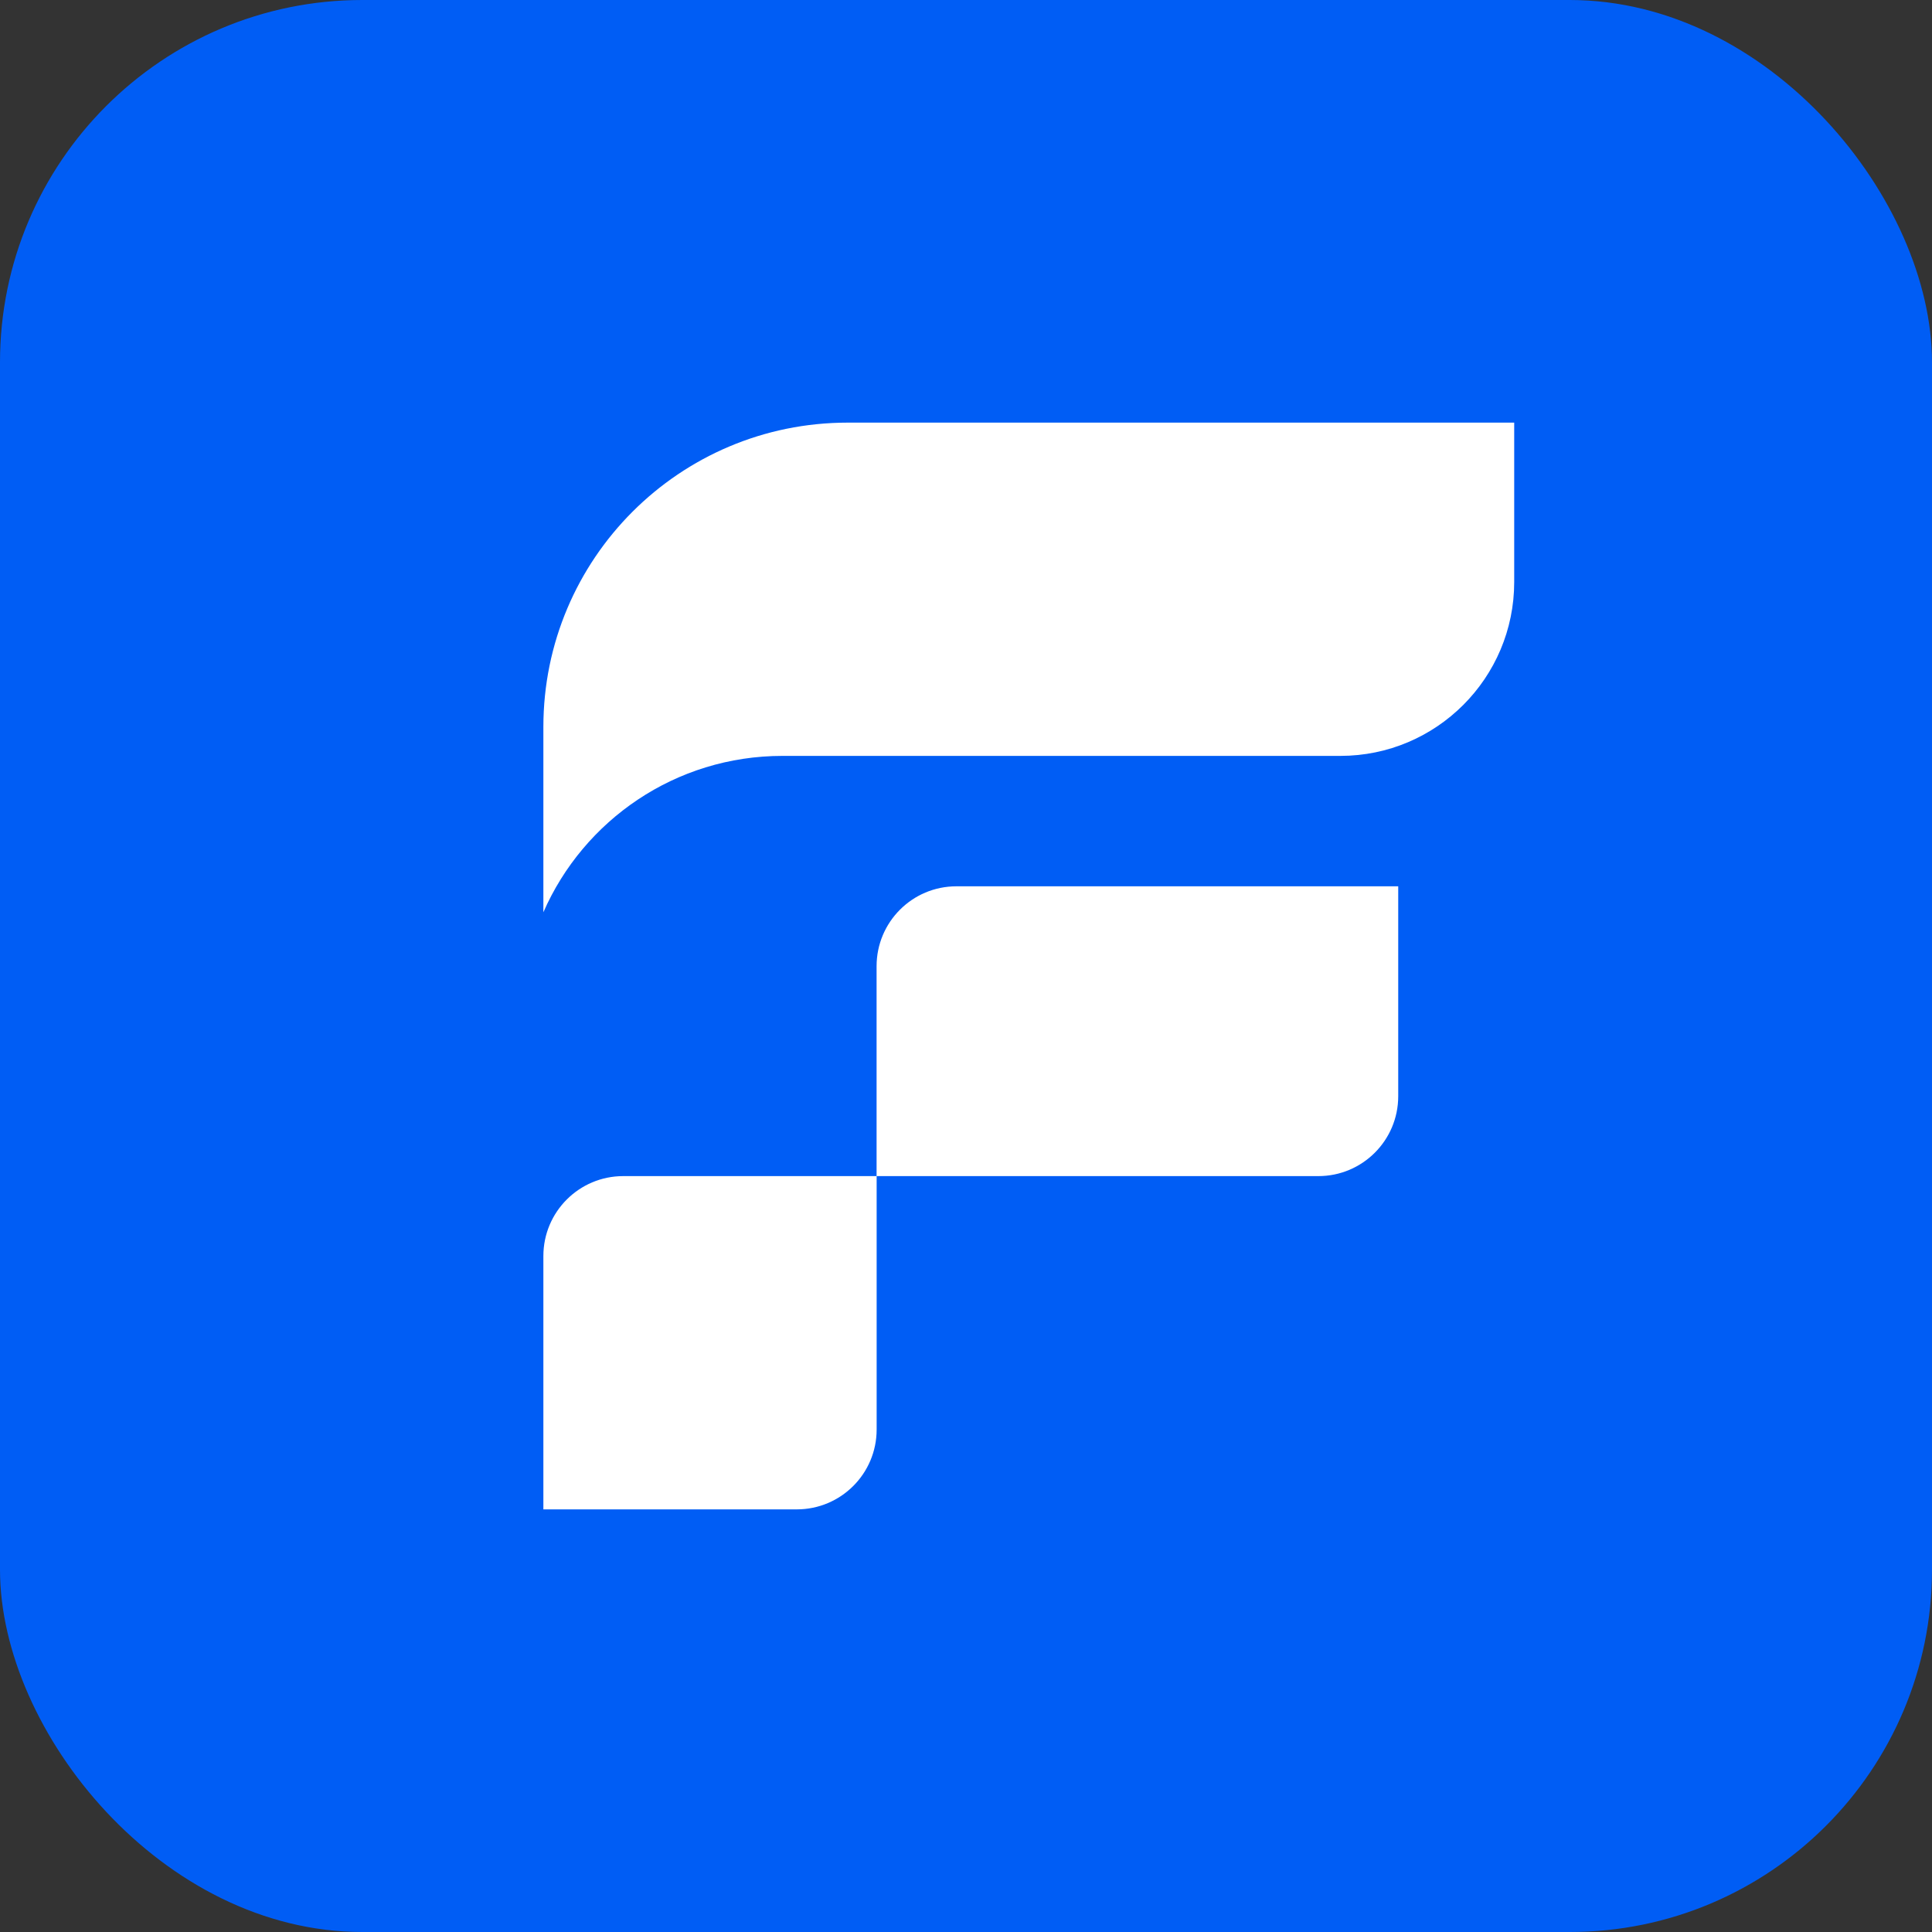
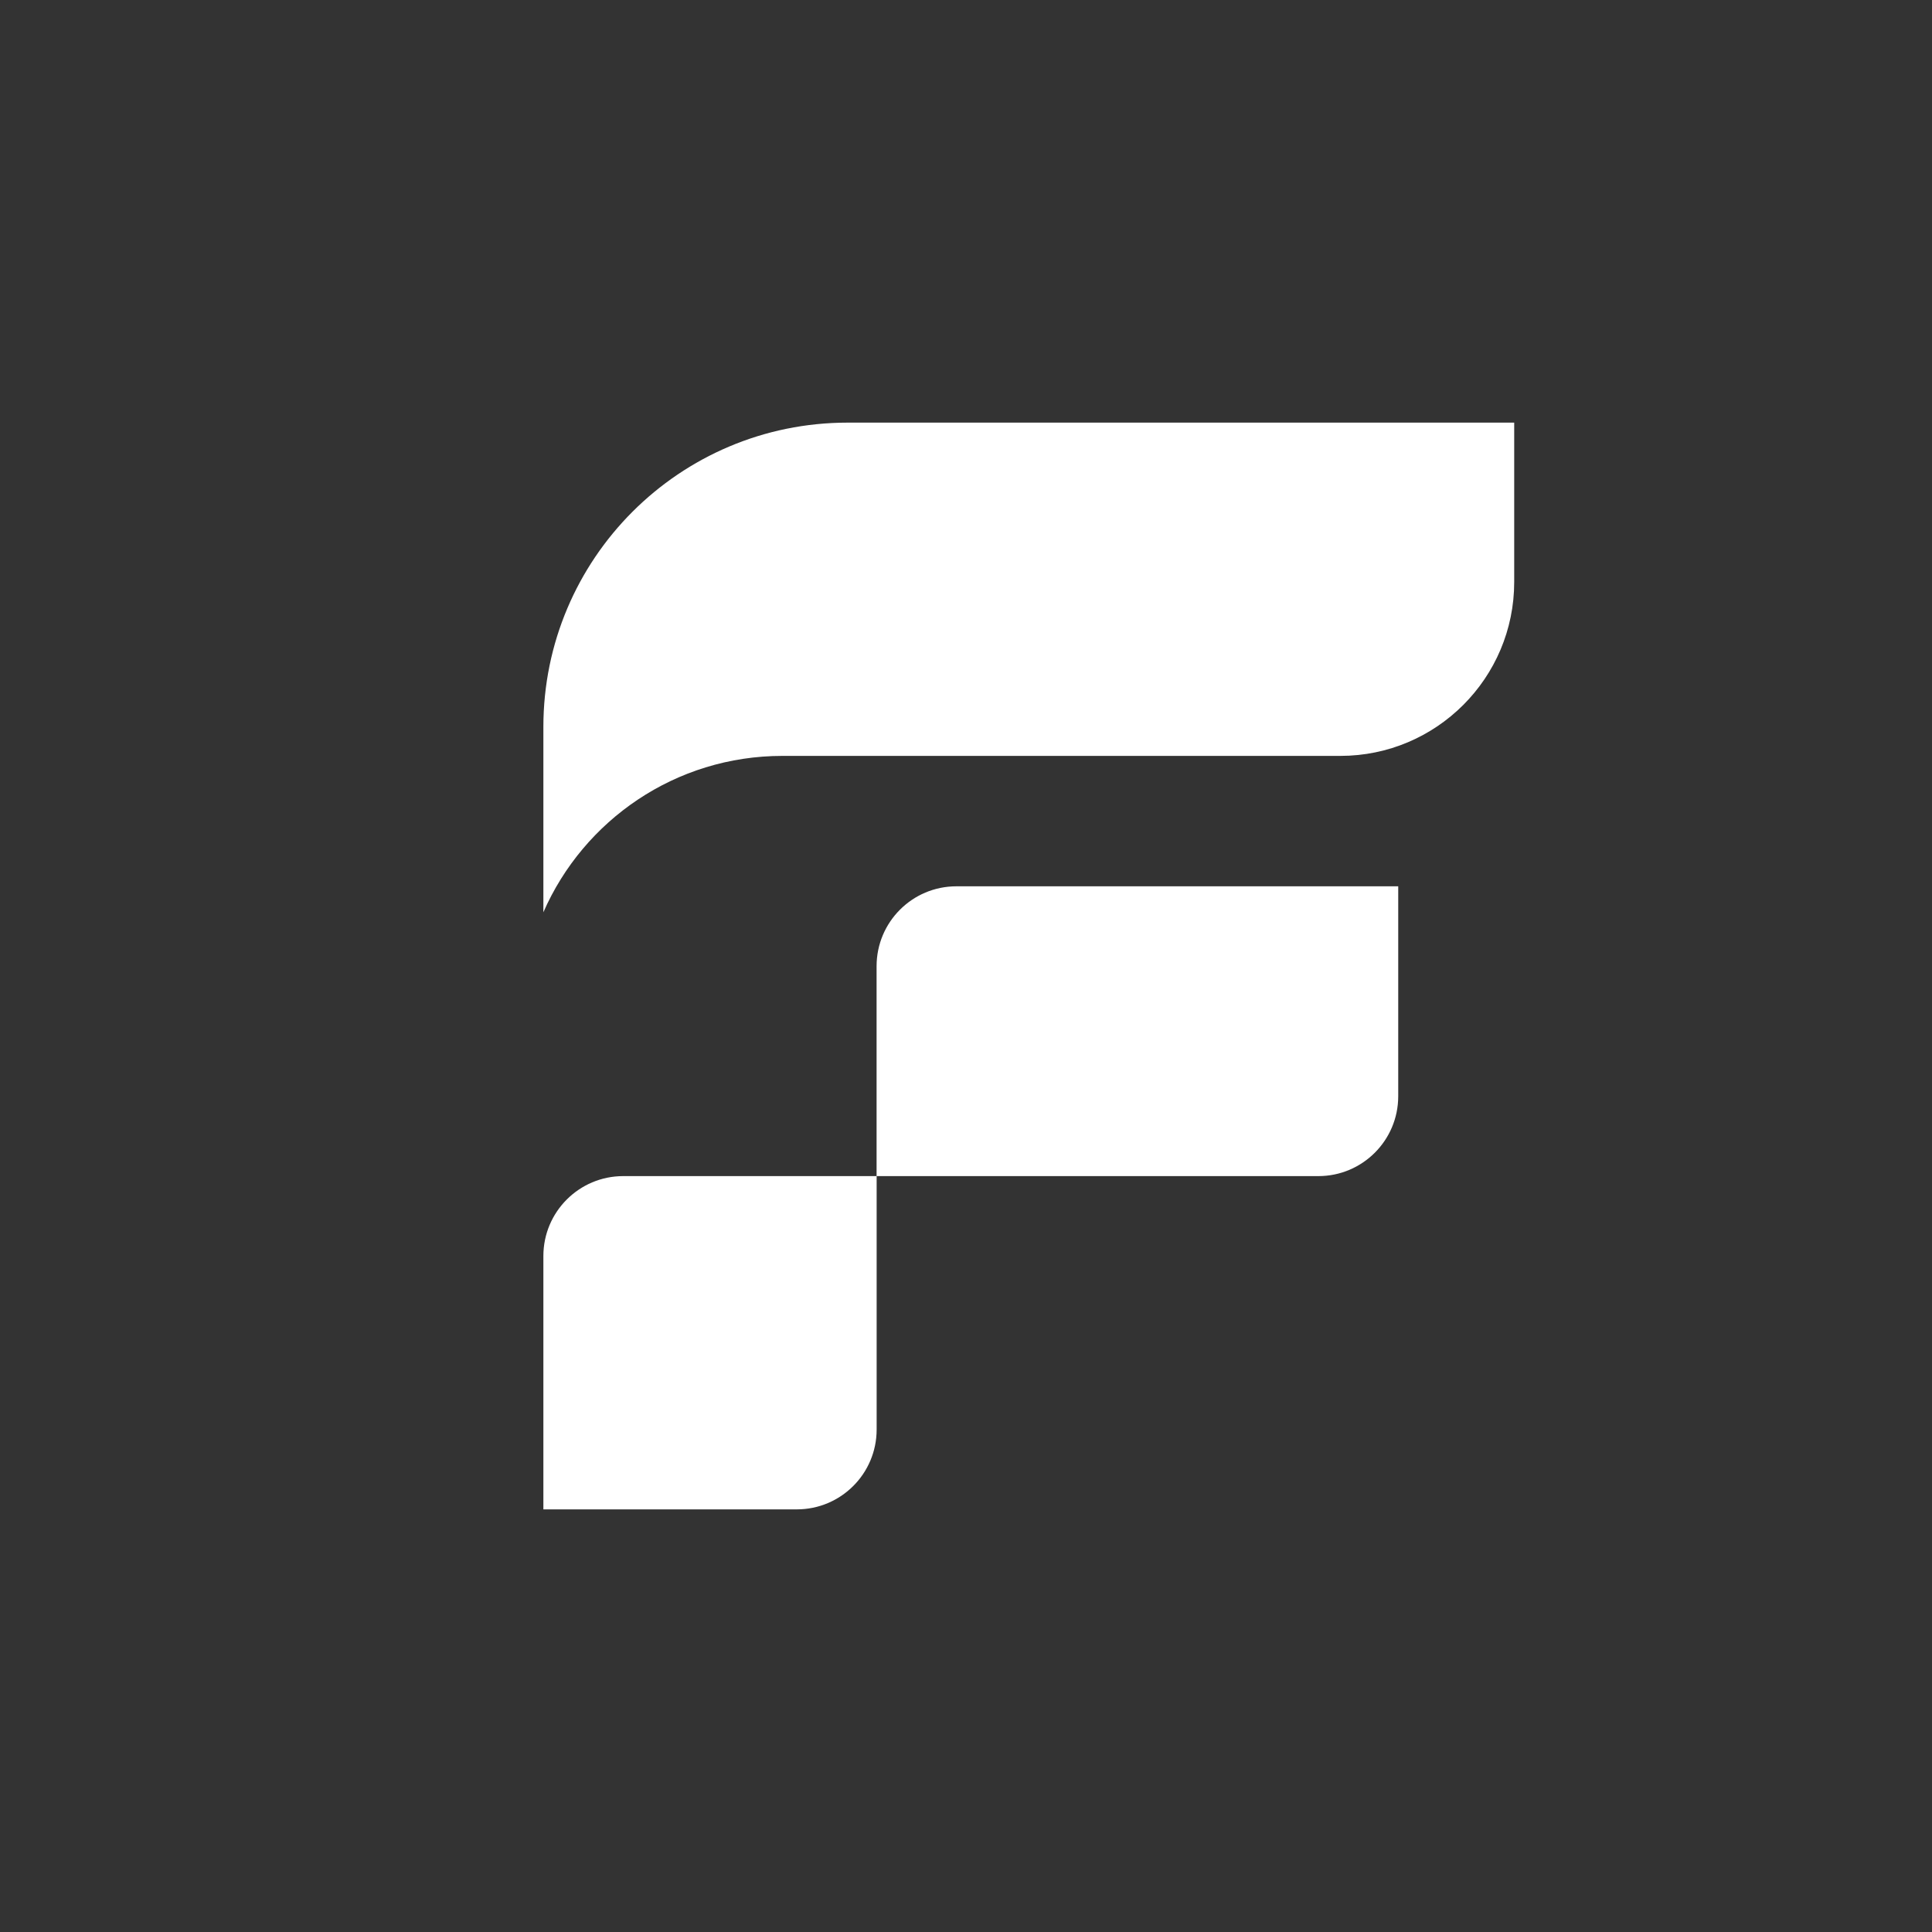
<svg xmlns="http://www.w3.org/2000/svg" width="32" height="32" viewBox="0 0 32 32" fill="none">
  <rect x="0" y="0" width="32" height="32" fill="#333333" stroke="none" />
-   <rect width="32" height="32" rx="6" fill="#005DF5" />
  <path fill-rule="evenodd" clip-rule="evenodd" d="M25.08 7H14.04C11.256 7 9 9.256 9 12.04V15.11C9.667 13.585 11.189 12.52 12.96 12.52H22.2C23.79 12.52 25.08 11.23 25.08 9.64V7ZM15.841 14.68C15.111 14.68 14.519 15.272 14.519 16.003V19.48H21.836C22.566 19.48 23.159 18.888 23.159 18.157V14.68H15.841ZM10.323 19.48C9.592 19.48 9 20.073 9 20.803V25H13.197C13.928 25 14.52 24.408 14.52 23.677V19.48H10.323Z" fill="white" />
</svg>